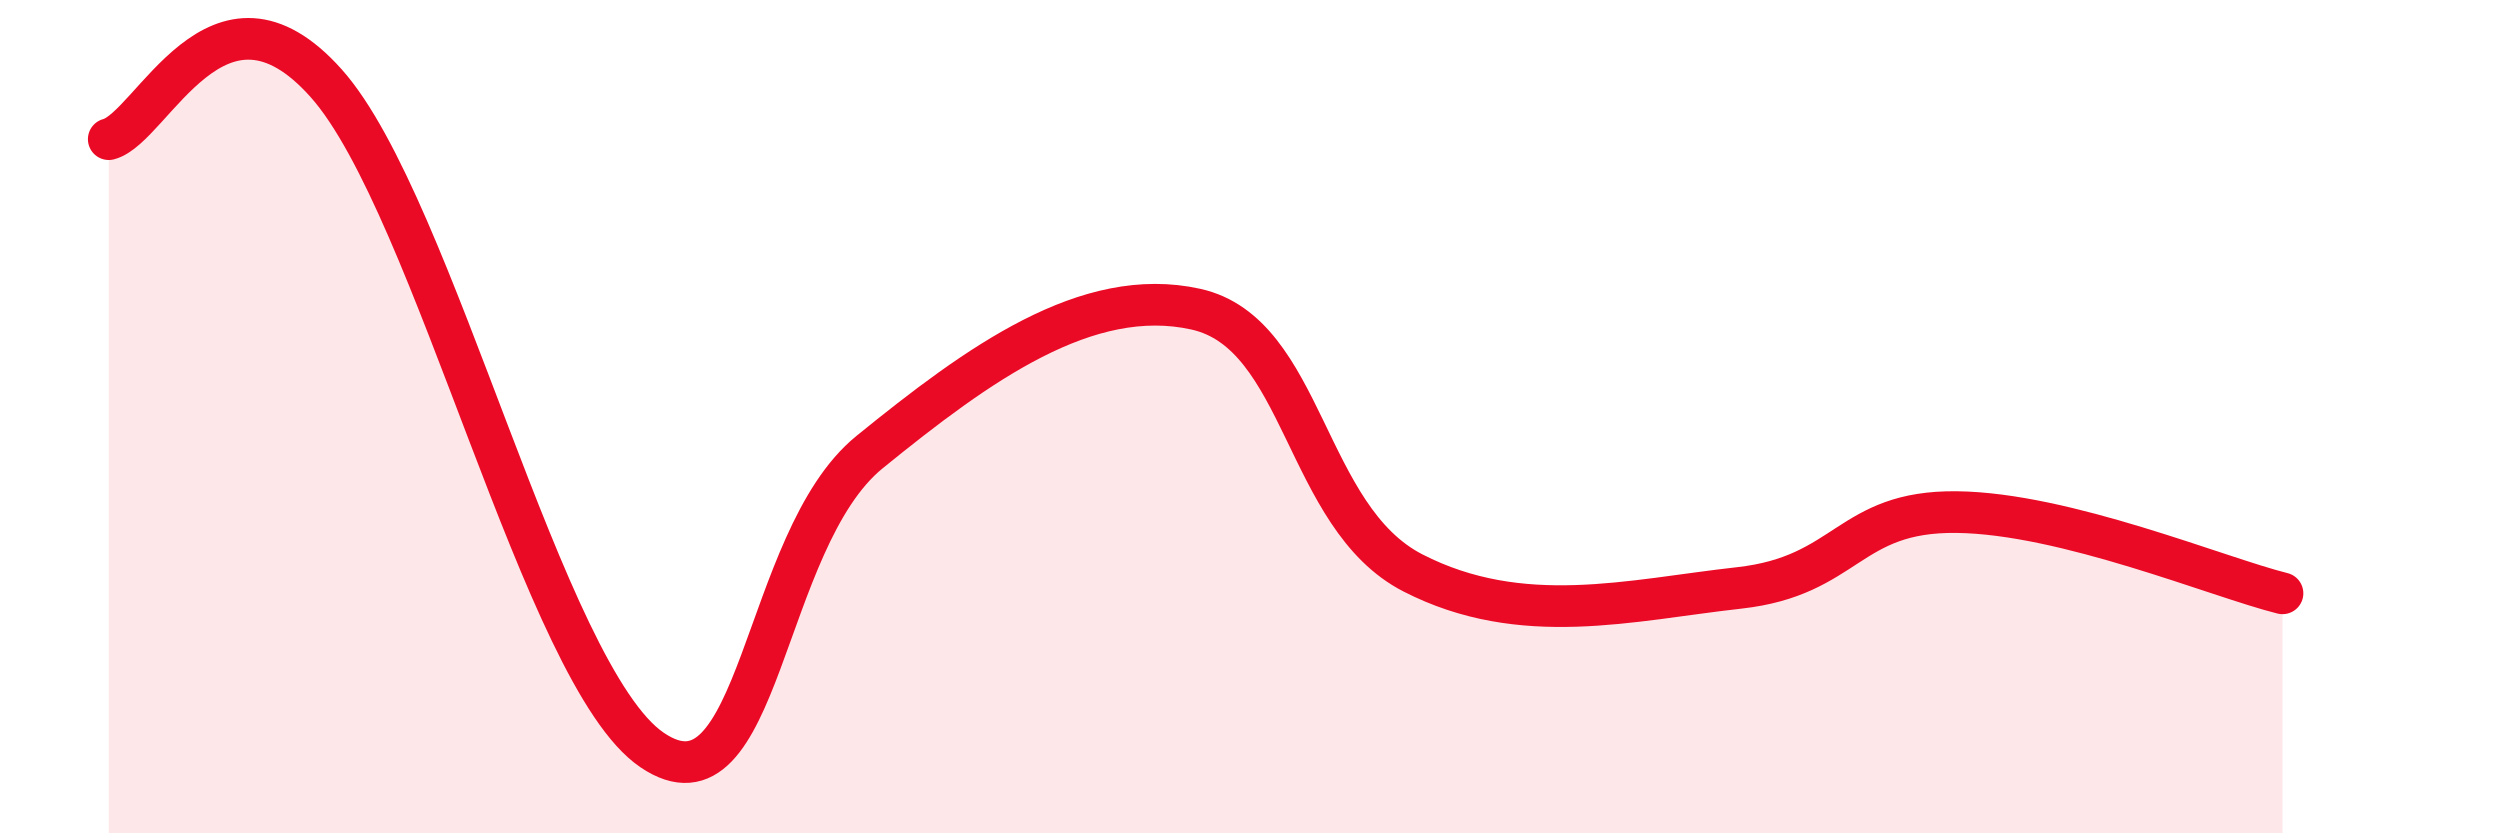
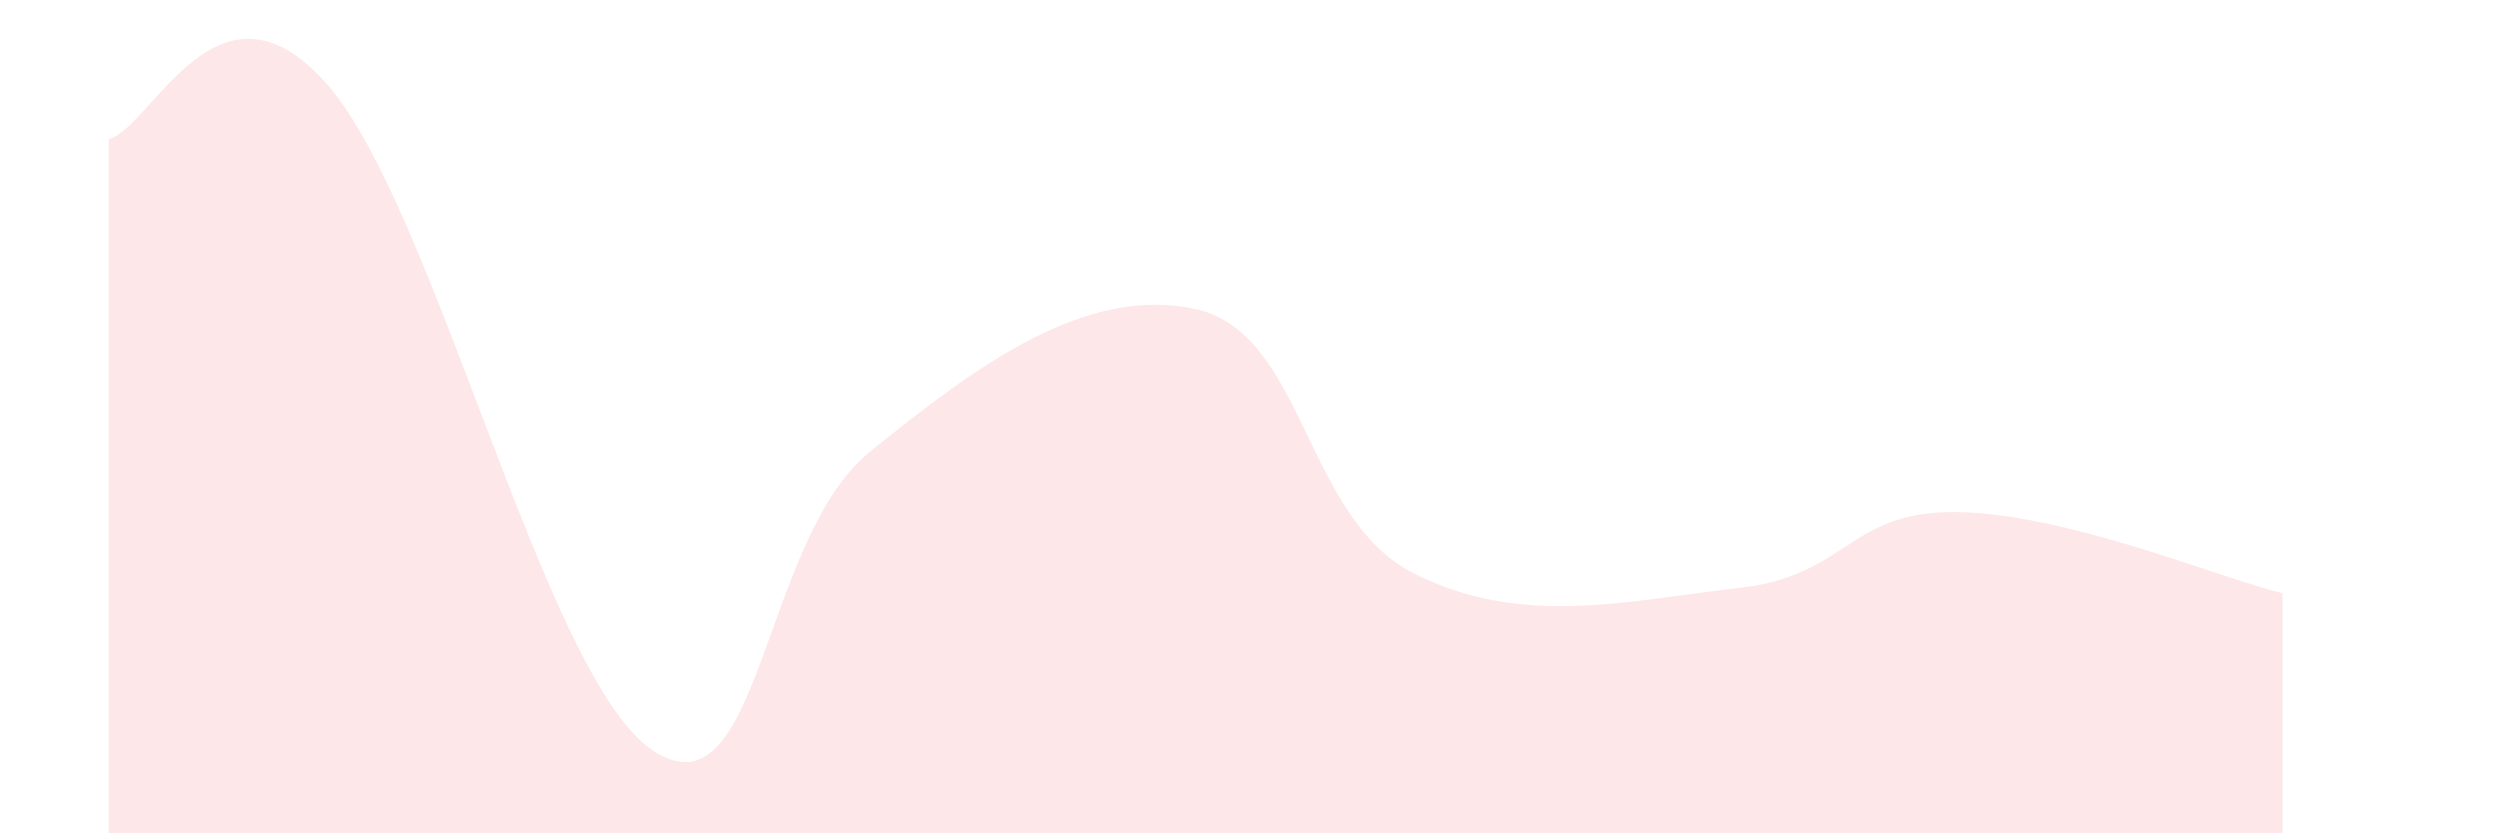
<svg xmlns="http://www.w3.org/2000/svg" width="60" height="20" viewBox="0 0 60 20">
  <path d="M 2.61,3.34 C 3.65,3.07 5.22,-0.93 7.83,2 C 10.44,4.93 13.04,16.23 15.65,18 C 18.26,19.77 18.26,12.97 20.87,10.85 C 23.48,8.73 26.09,6.84 28.7,7.42 C 31.31,8 31.3,12.41 33.91,13.75 C 36.52,15.09 39.13,14.4 41.74,14.11 C 44.35,13.82 44.35,12.26 46.96,12.29 C 49.57,12.32 53.22,13.85 54.78,14.24L54.78 20L2.61 20Z" fill="#EB0A25" opacity="0.1" stroke-linecap="round" stroke-linejoin="round" />
-   <path d="M 2.61,3.34 C 3.65,3.07 5.22,-0.93 7.83,2 C 10.44,4.93 13.04,16.23 15.65,18 C 18.26,19.77 18.26,12.97 20.87,10.85 C 23.48,8.73 26.09,6.84 28.7,7.42 C 31.31,8 31.3,12.41 33.91,13.75 C 36.52,15.09 39.13,14.4 41.74,14.11 C 44.35,13.82 44.35,12.26 46.96,12.29 C 49.57,12.32 53.22,13.85 54.78,14.24" stroke="#EB0A25" stroke-width="1" fill="none" stroke-linecap="round" stroke-linejoin="round" />
</svg>